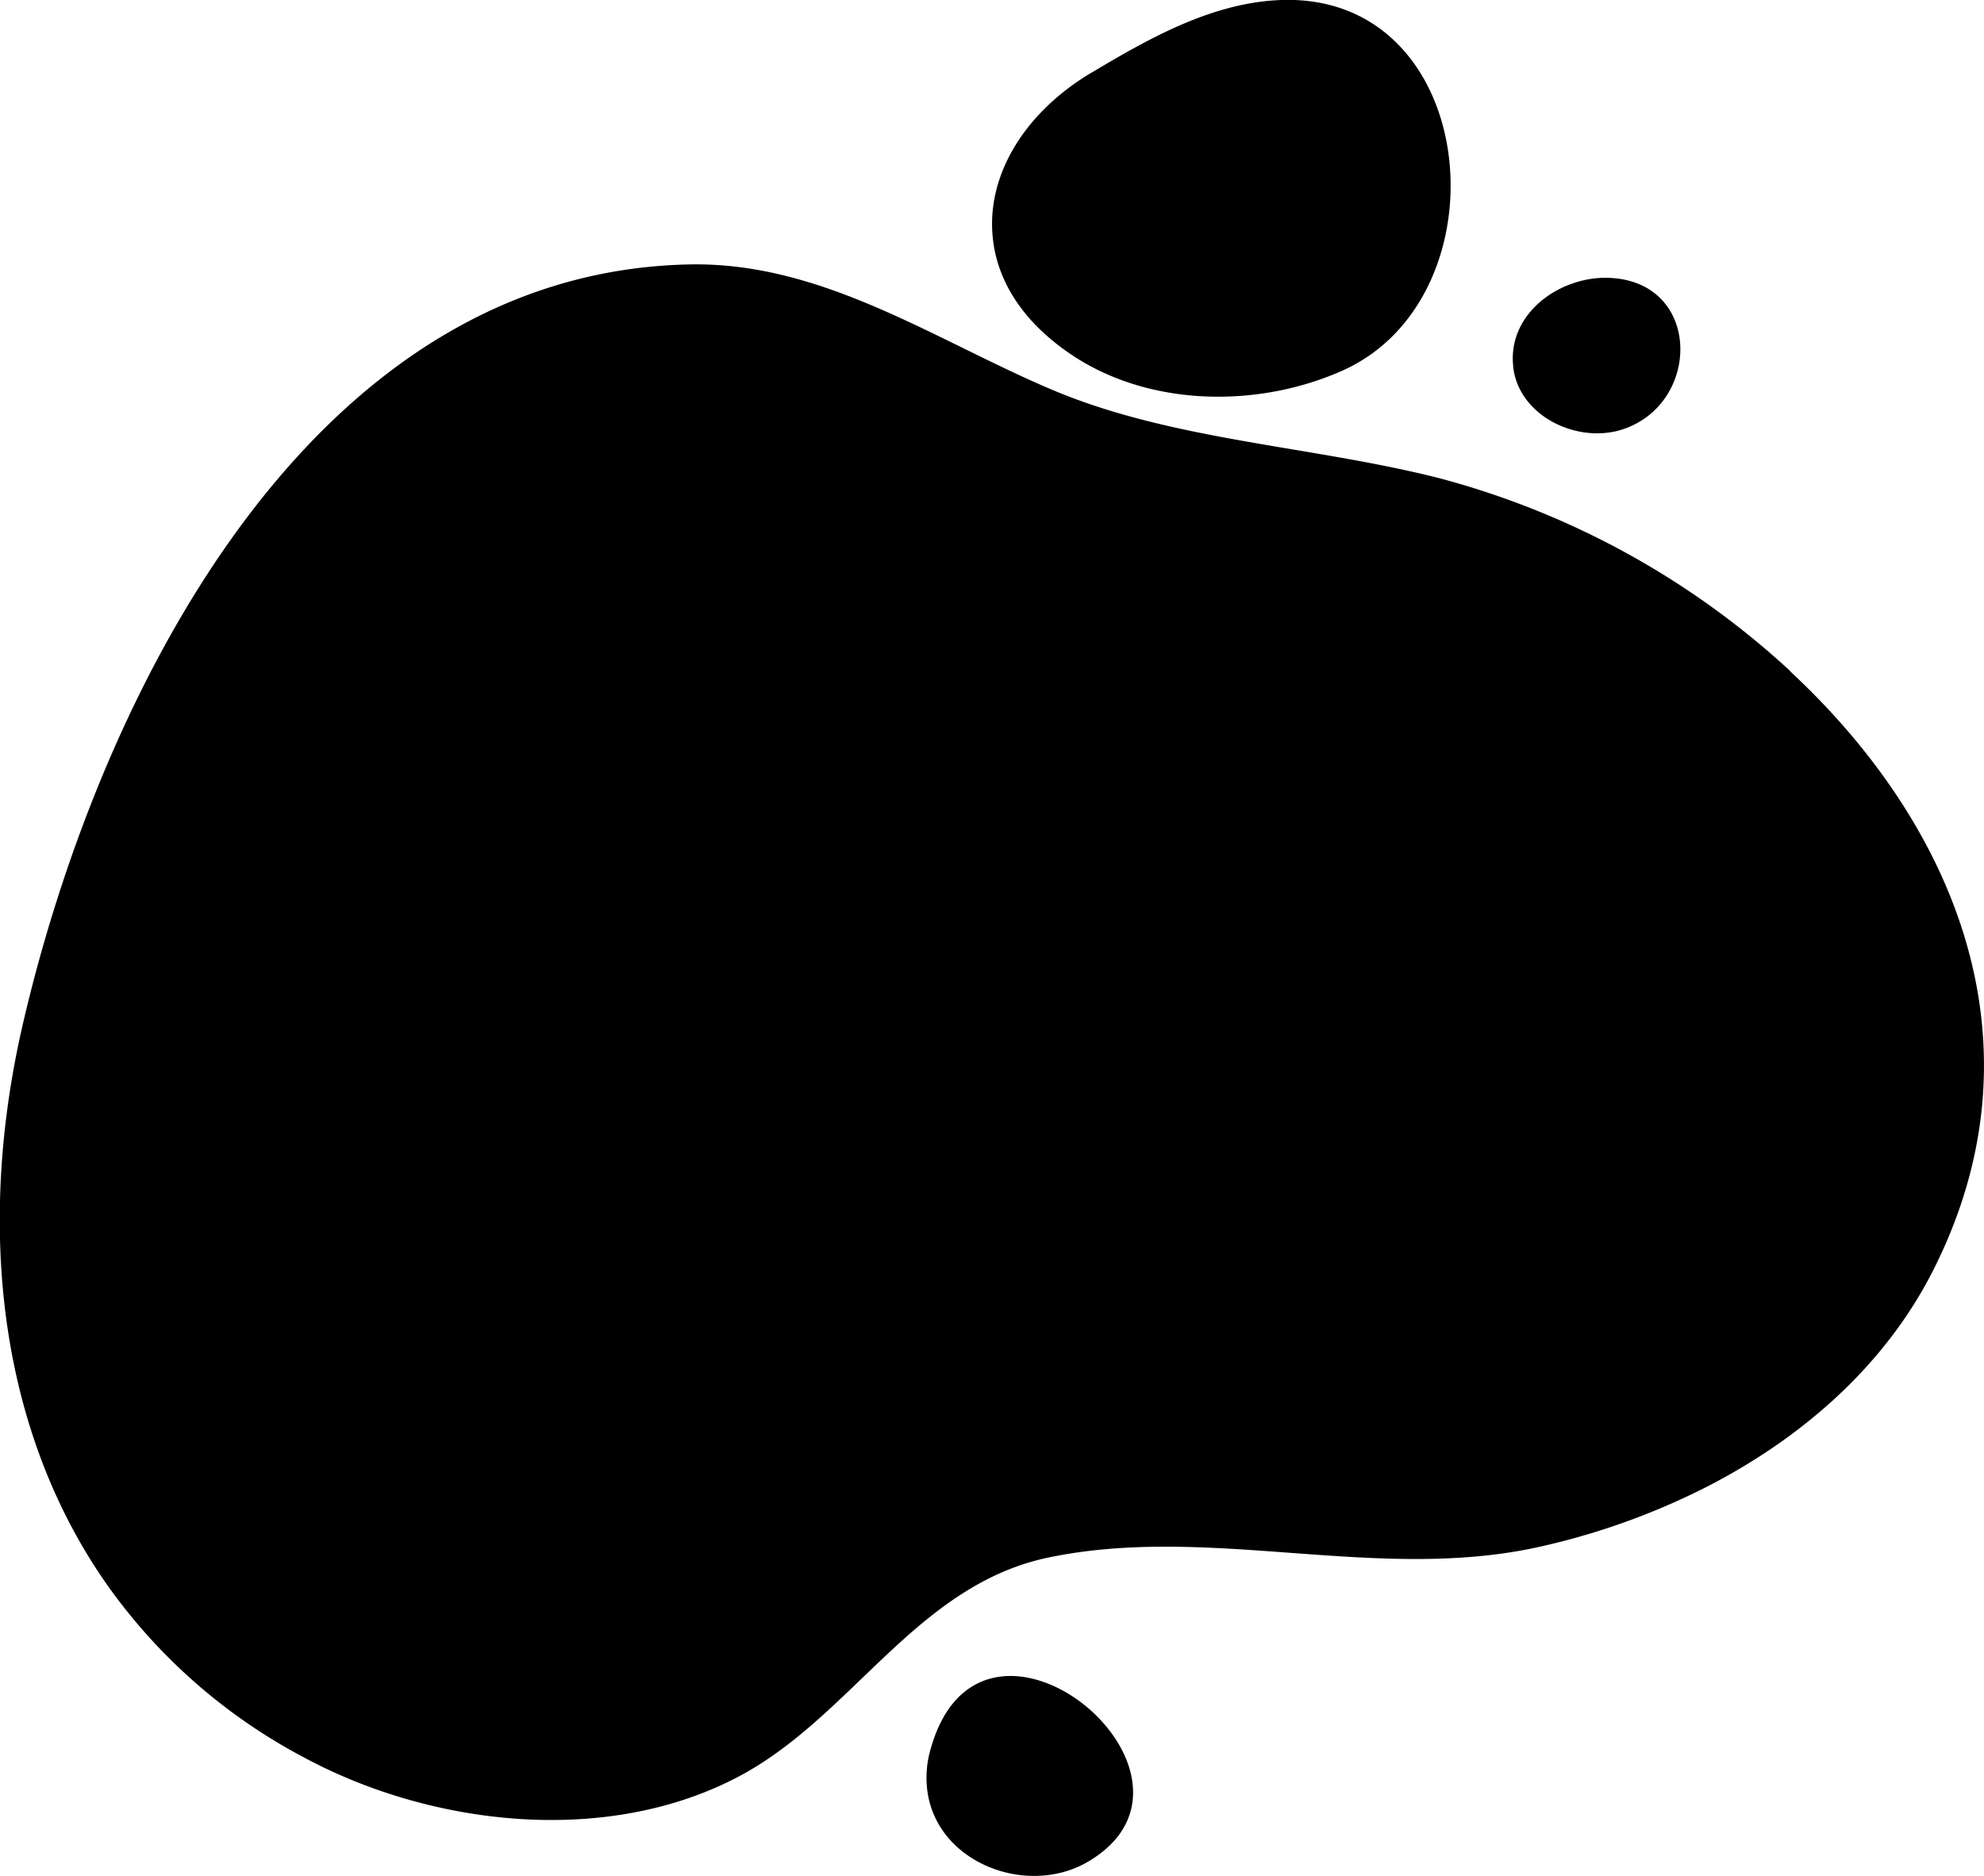
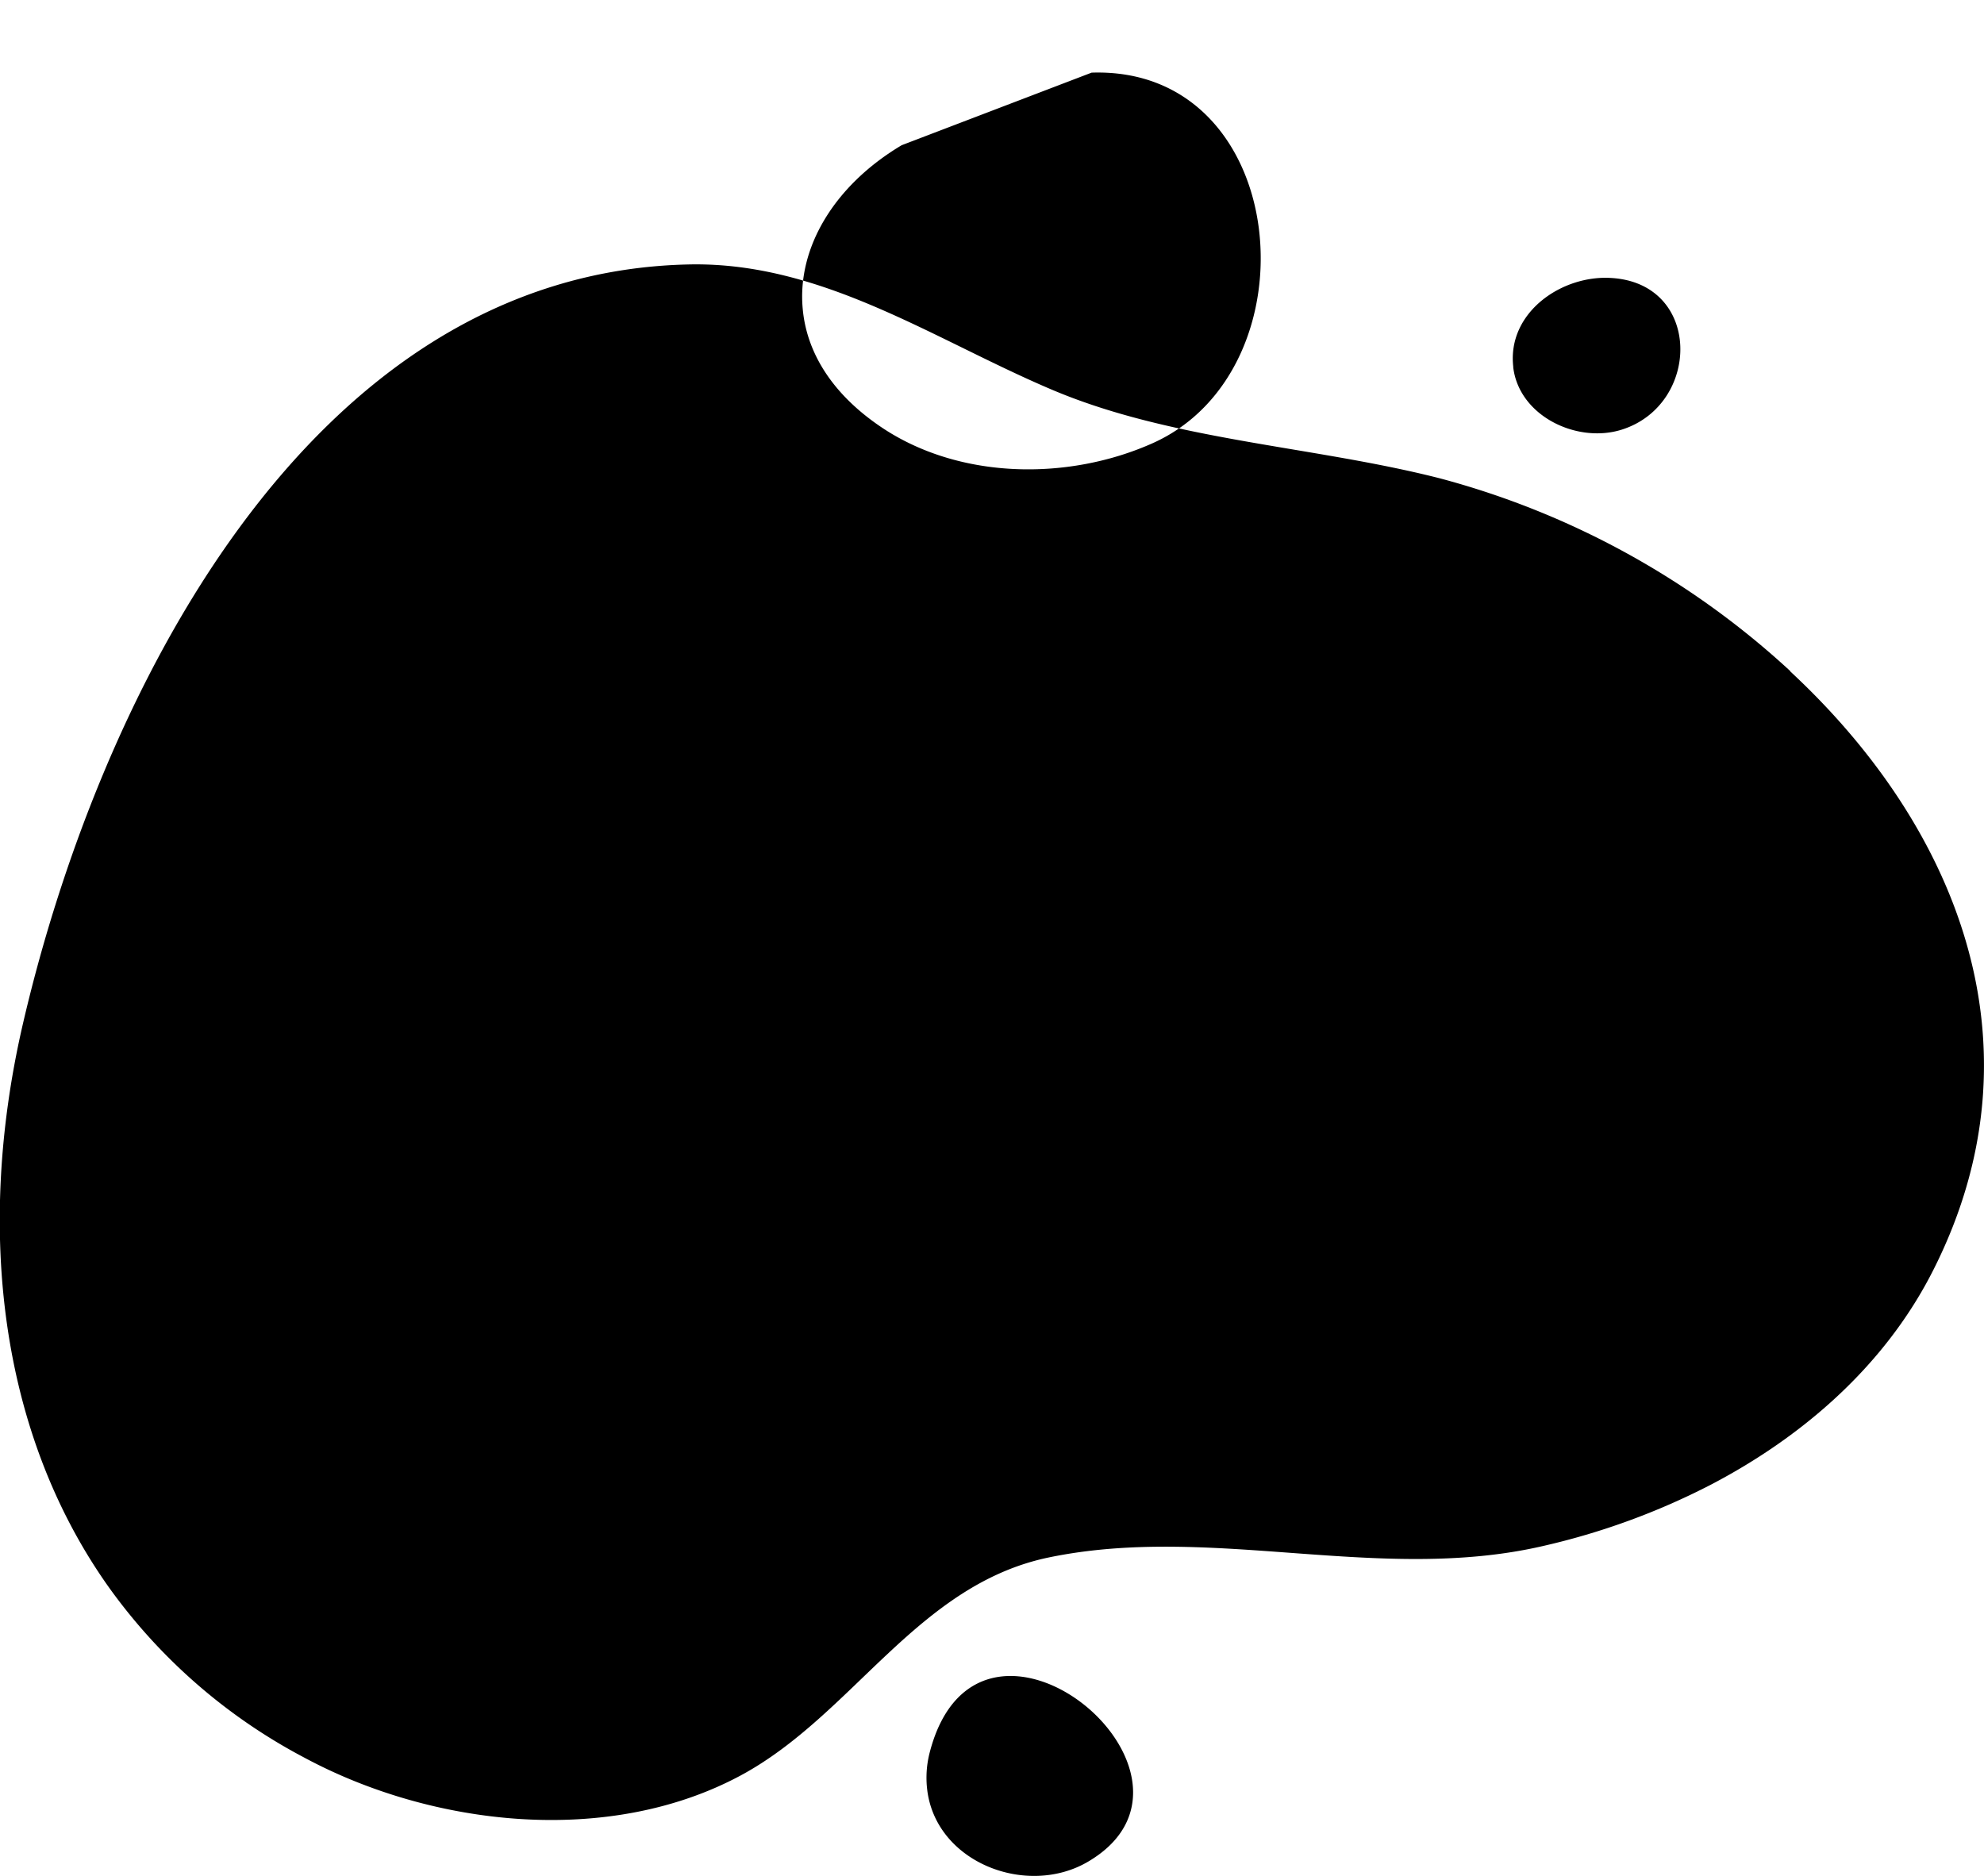
<svg xmlns="http://www.w3.org/2000/svg" viewBox="0 0 210.83 199.35">
-   <path d="M116 7.72C122.22 4 128.9.25 136.18 0c21.23-.7 24 31.6 6.44 39.4-9 4-20.58 3.85-28.87-1.78-5.26-3.57-7.87-8-8.27-12.54-.6-6.47 3.35-13.1 10.52-17.37zm74.25 63.6A88.34 88.34 0 0 0 153 50.83c-13.6-3.47-28.63-4-41.48-9.53-12.4-5.3-24.2-13.46-38.2-13.2-40.88.77-63.13 46.76-71 81.2-4.8 21.22-2.46 42.82 9.17 59.27a59.79 59.79 0 0 0 20.81 18.19c13.64 7.35 32.37 9.48 46.44 1.9 11.93-6.44 18.73-20.27 32.75-23.16 17.3-3.57 35.1 2.8 52.45-1.2a75.31 75.31 0 0 0 17.84-6.51c10-5.22 18.66-12.86 23.7-22.9 12.07-23.97 2.3-47.27-15.27-63.57zM160.8 39c.6 5.2 6.76 8.16 11.53 6.66 8.43-2.66 8.55-15.56-1.12-16.12-5.28-.33-11.08 3.7-10.4 9.46zM98.54 190.28c1 7.72 10.64 11.35 17.08 7.56 15.62-9.18-11.52-31.7-16.8-11.7a10.68 10.68 0 0 0-.28 4.13z" />
+   <path d="M116 7.72c21.23-.7 24 31.6 6.44 39.4-9 4-20.58 3.85-28.87-1.78-5.26-3.57-7.87-8-8.27-12.54-.6-6.47 3.35-13.1 10.52-17.37zm74.25 63.6A88.34 88.34 0 0 0 153 50.83c-13.6-3.47-28.63-4-41.48-9.53-12.4-5.3-24.2-13.46-38.2-13.2-40.88.77-63.13 46.76-71 81.2-4.8 21.22-2.46 42.82 9.17 59.27a59.79 59.79 0 0 0 20.81 18.19c13.64 7.35 32.37 9.48 46.44 1.9 11.93-6.44 18.73-20.27 32.75-23.16 17.3-3.57 35.1 2.8 52.45-1.2a75.31 75.31 0 0 0 17.84-6.51c10-5.22 18.66-12.86 23.7-22.9 12.07-23.97 2.3-47.27-15.27-63.57zM160.8 39c.6 5.2 6.76 8.16 11.53 6.66 8.43-2.66 8.55-15.56-1.12-16.12-5.28-.33-11.08 3.7-10.4 9.46zM98.54 190.28c1 7.72 10.64 11.35 17.08 7.56 15.62-9.18-11.52-31.7-16.8-11.7a10.68 10.68 0 0 0-.28 4.13z" />
</svg>